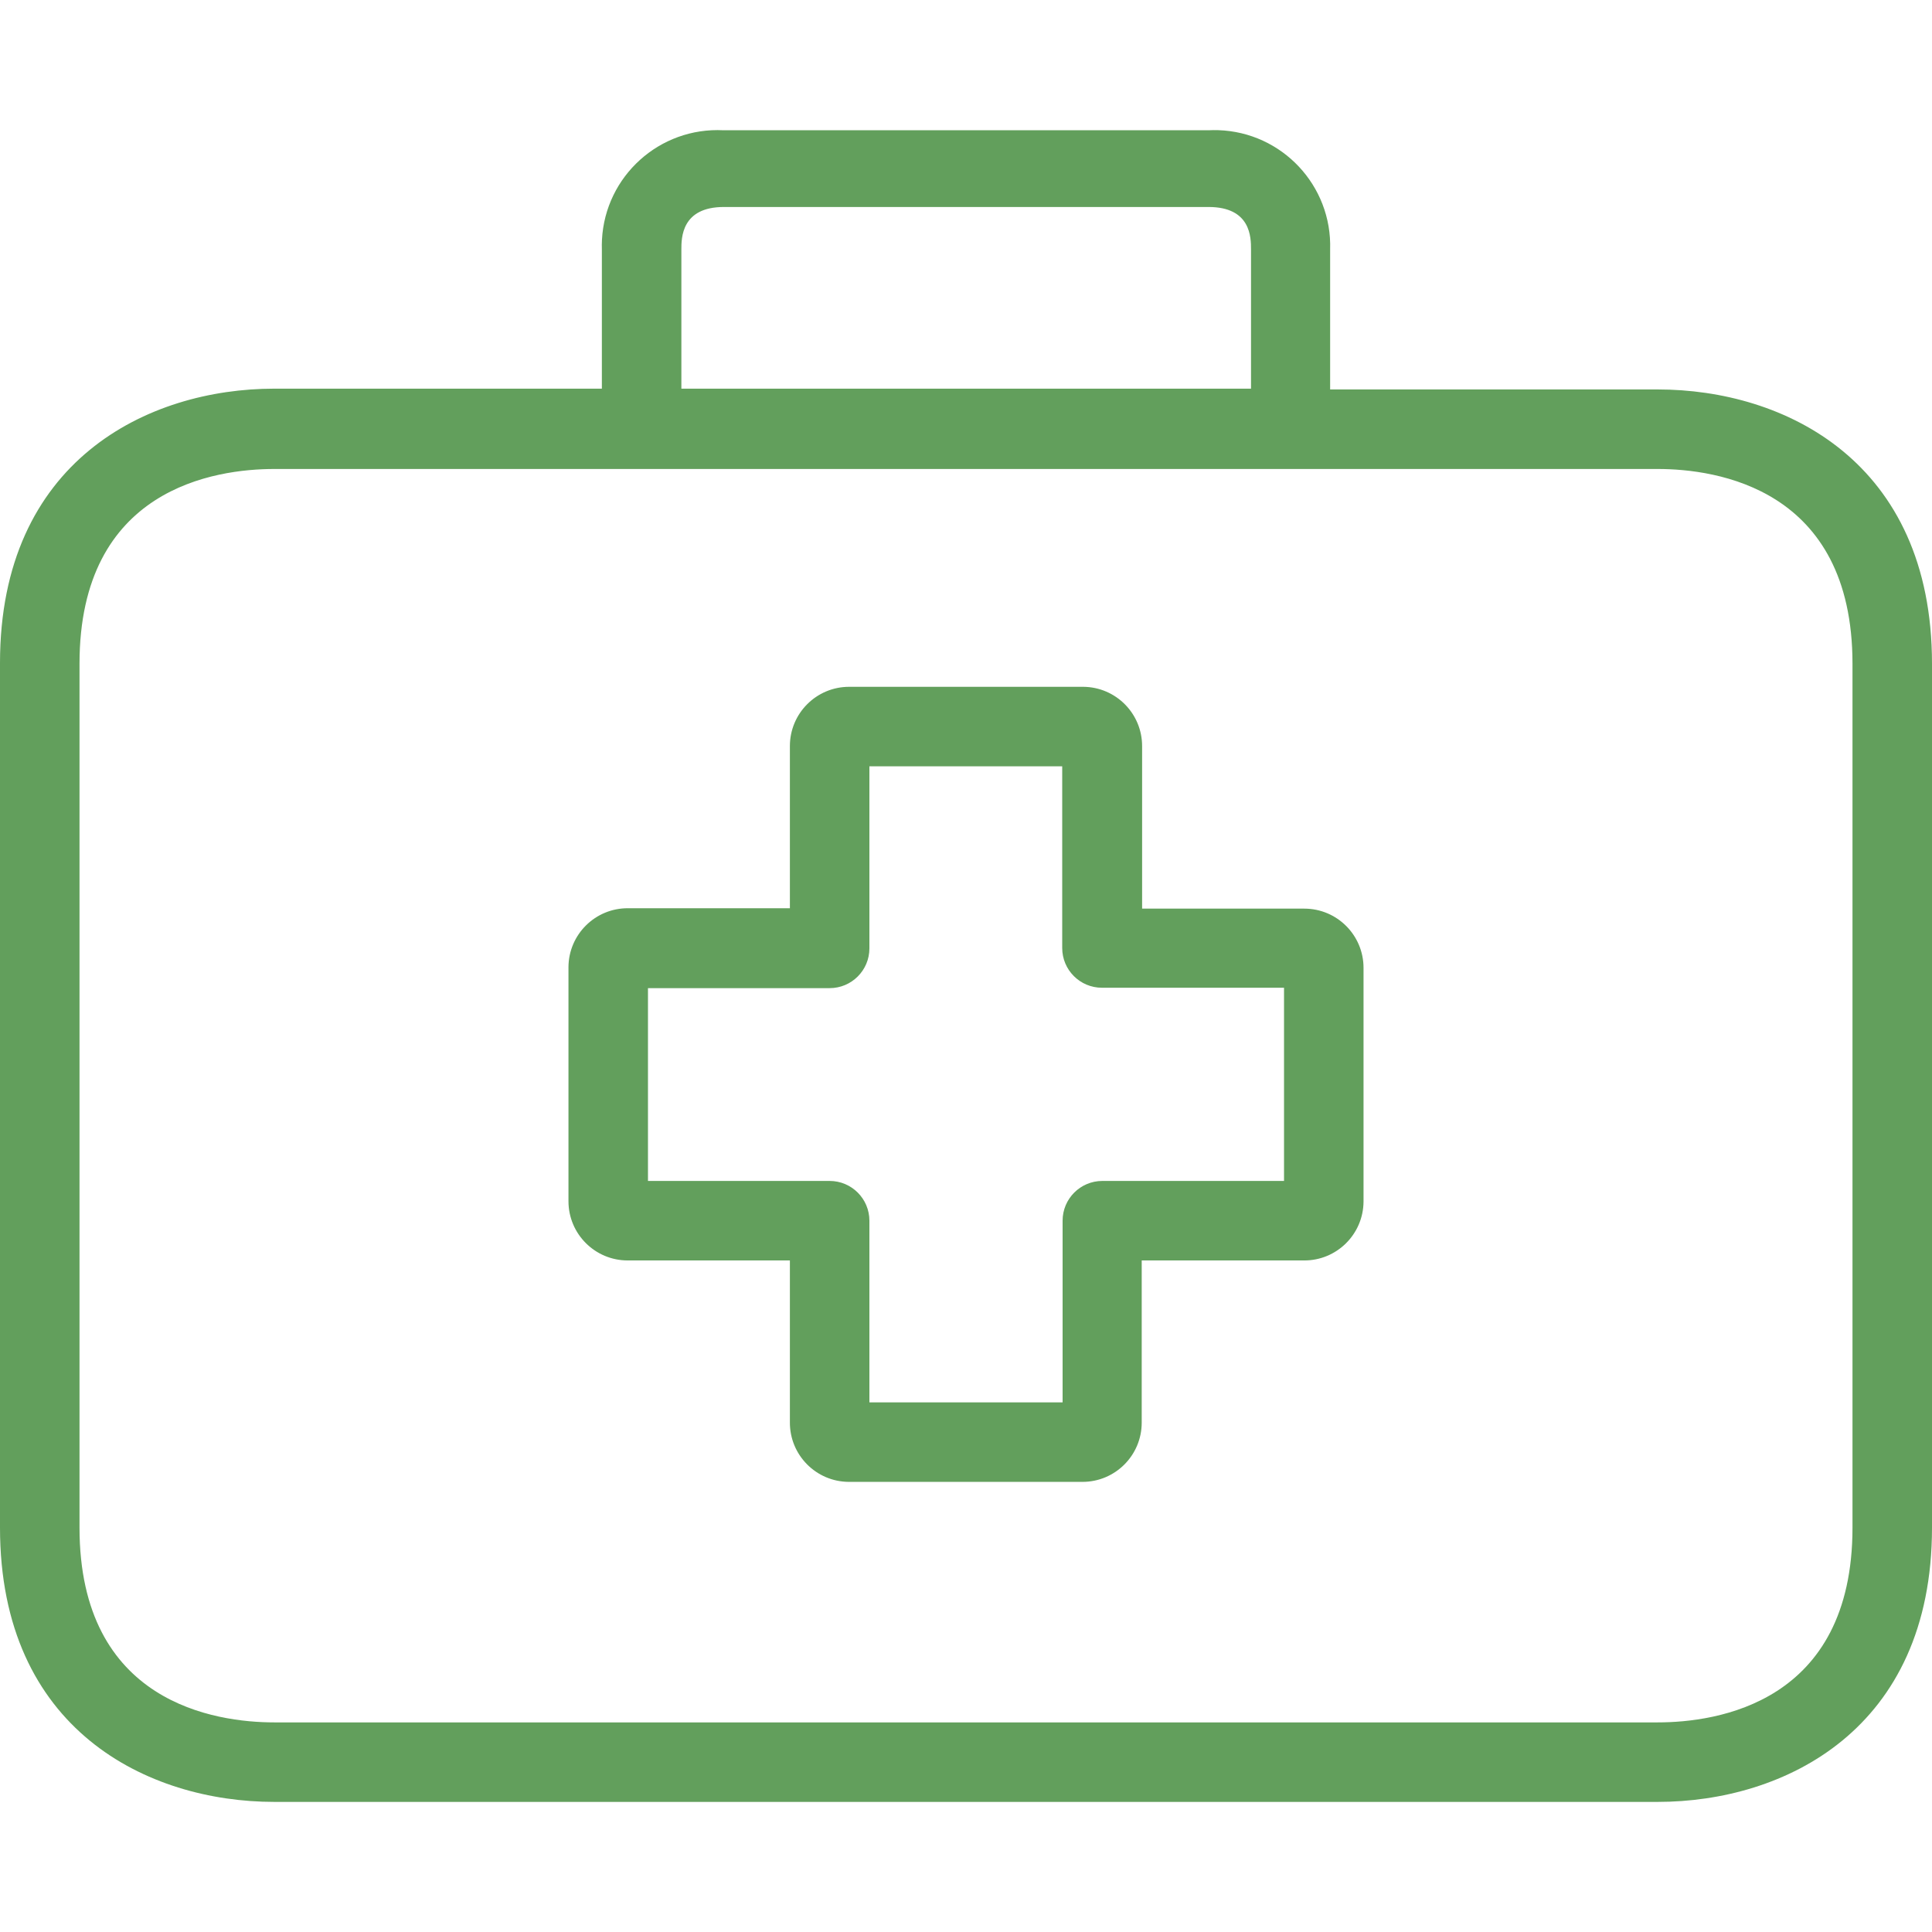
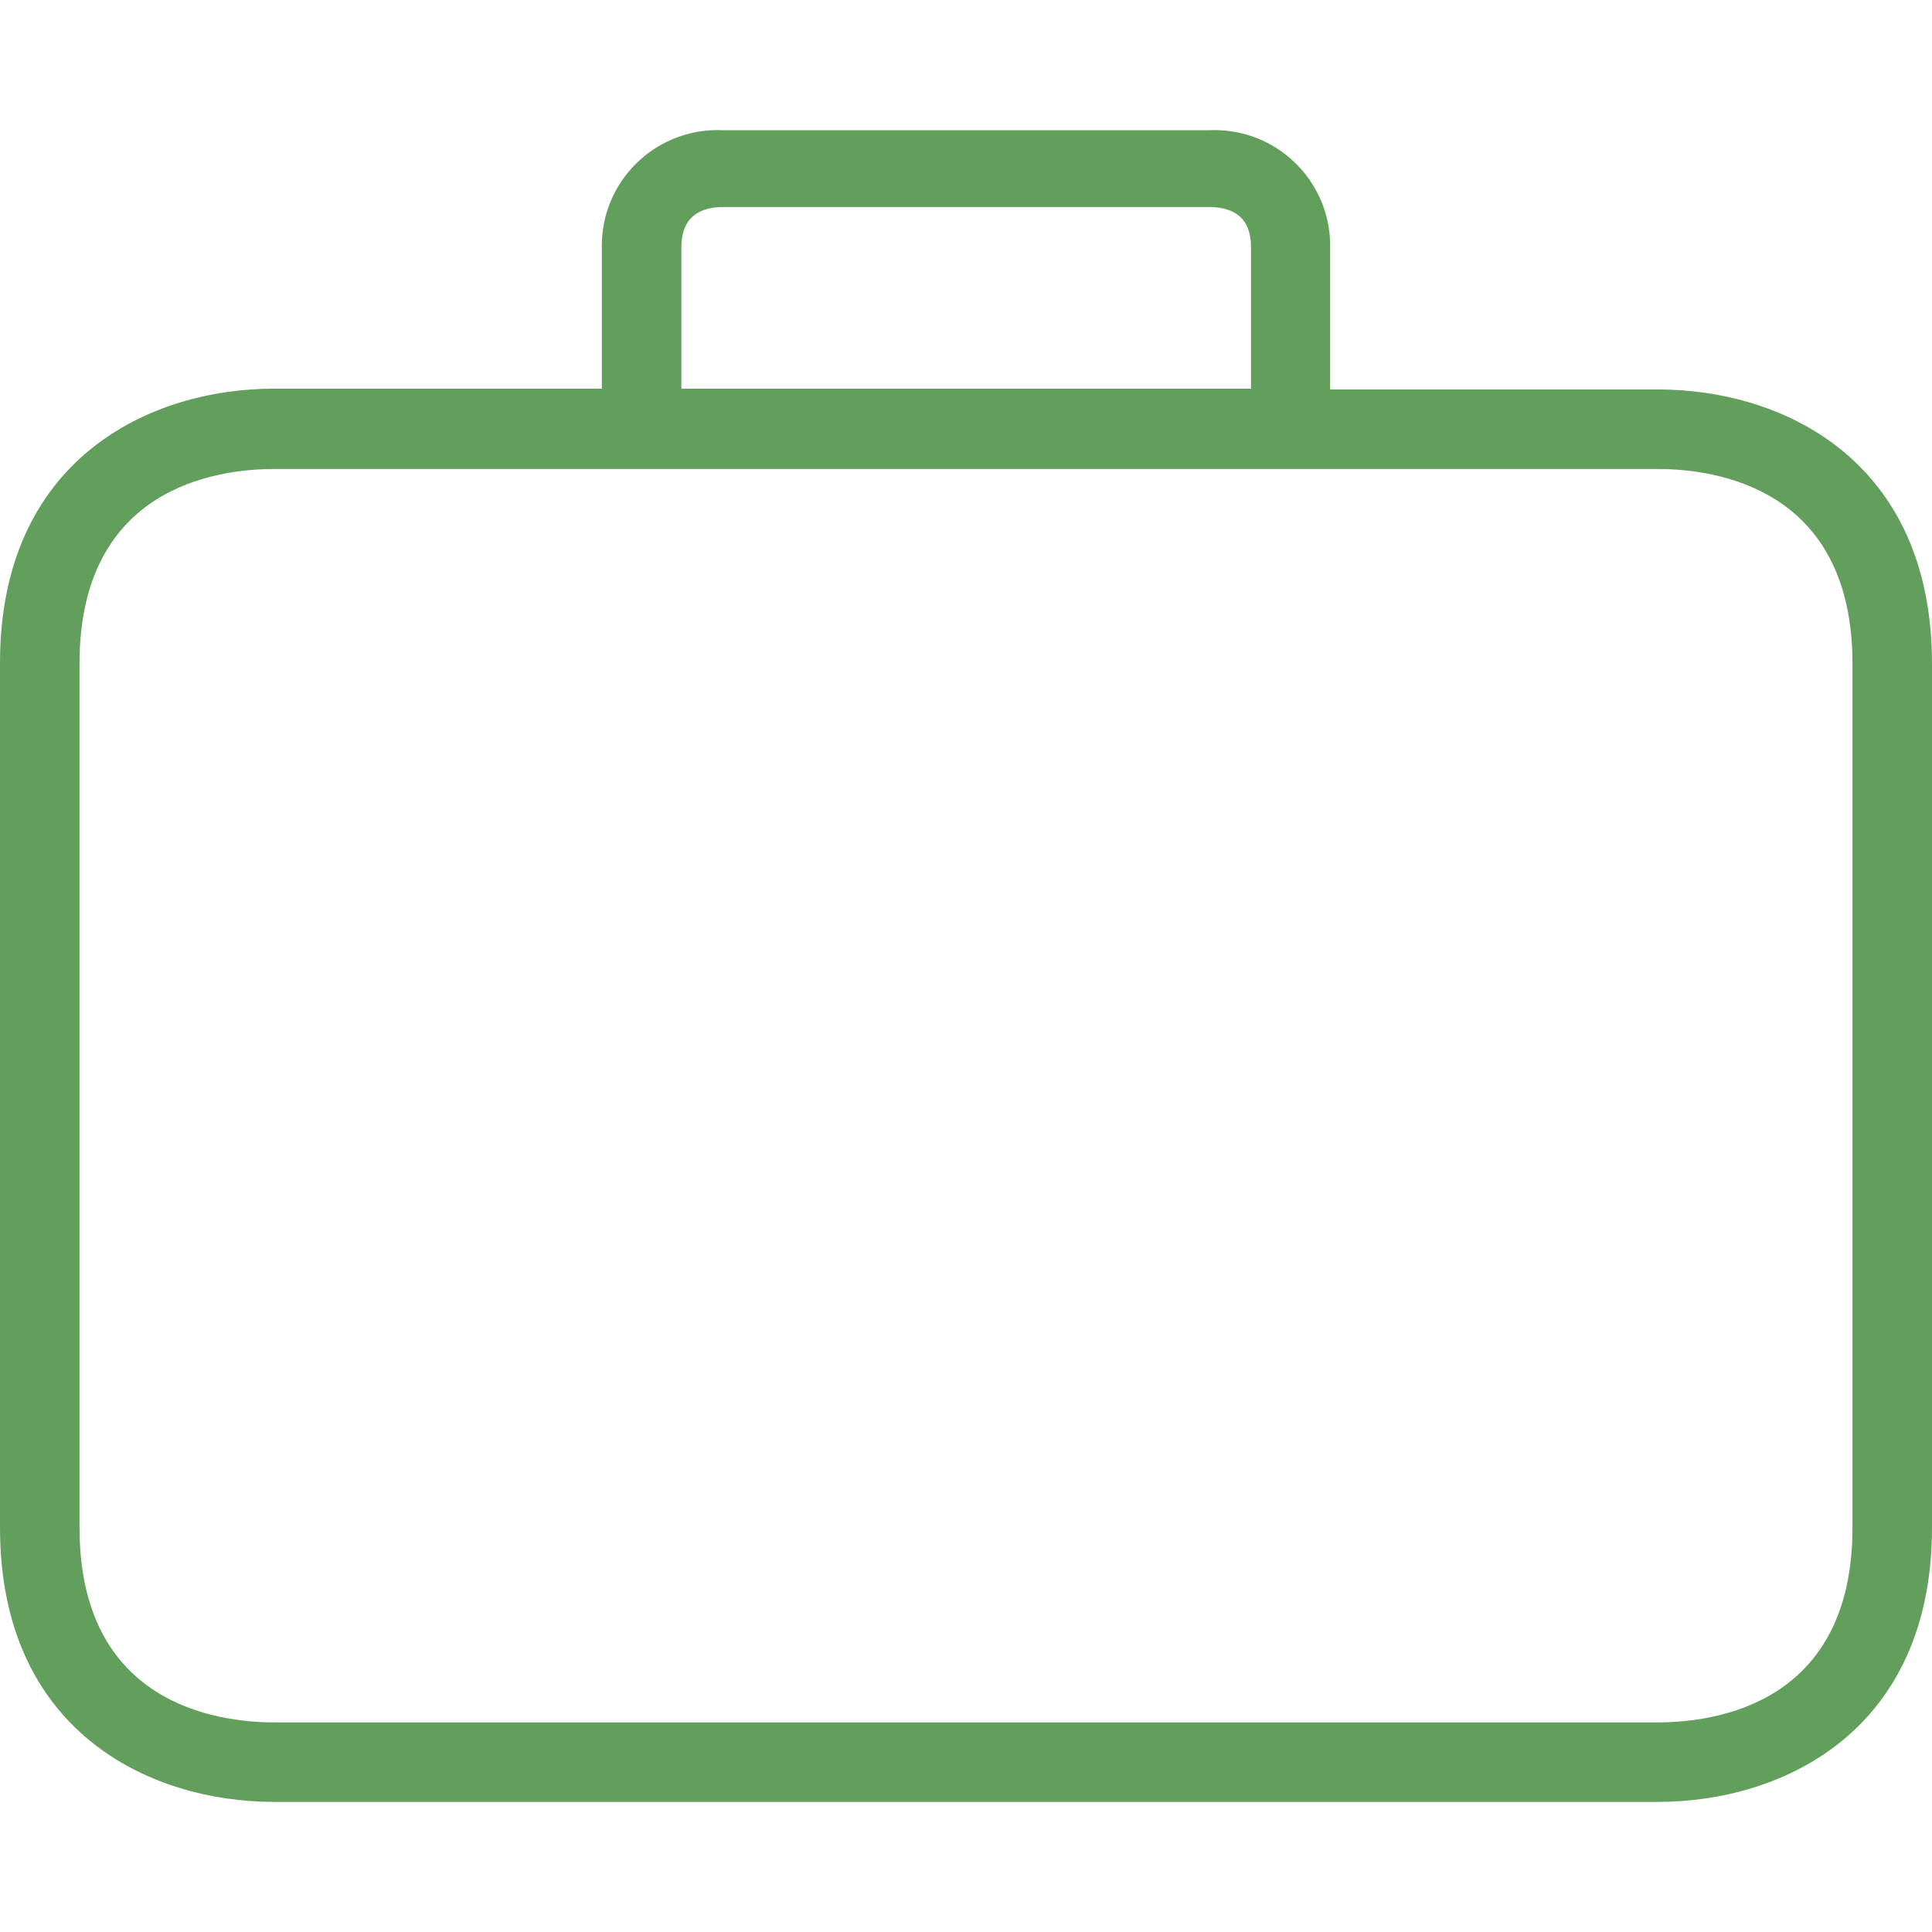
<svg xmlns="http://www.w3.org/2000/svg" width="59" height="59" viewBox="0 0 59 59" fill="none">
-   <path d="M39.831 27.748C39.827 27.748 39.823 27.748 39.819 27.748H34.878V22.795C34.884 21.796 34.08 20.981 33.081 20.974C33.077 20.974 33.073 20.974 33.069 20.974H25.931C24.932 20.974 24.122 21.784 24.122 22.783V27.736H19.181C18.182 27.729 17.366 28.534 17.36 29.533C17.36 29.541 17.36 29.549 17.36 29.557V36.683C17.36 37.682 18.17 38.492 19.169 38.492H24.122V43.433C24.115 44.432 24.919 45.247 25.919 45.254C25.923 45.254 25.927 45.254 25.931 45.254H33.057C34.056 45.254 34.866 44.444 34.866 43.445V38.492H39.819C40.818 38.499 41.633 37.694 41.64 36.695C41.64 36.691 41.64 36.687 41.64 36.683V29.557C41.64 28.558 40.83 27.748 39.831 27.748ZM39.212 36.064H33.664C32.993 36.064 32.45 36.608 32.45 37.278V42.826H26.55V37.278C26.55 36.608 26.006 36.064 25.336 36.064H19.788V30.176H25.336C26.006 30.176 26.55 29.633 26.55 28.962V23.402H32.438V28.95C32.438 29.62 32.981 30.164 33.652 30.164H39.212V36.064Z" fill="#629F5C" />
  <path d="M50.623 11.893H40.62V7.62C40.683 5.67 39.153 4.038 37.203 3.975C37.104 3.972 37.005 3.973 36.905 3.978H22.095C20.146 3.877 18.484 5.374 18.383 7.322C18.378 7.421 18.377 7.521 18.38 7.62V11.869H8.377C4.516 11.869 0 14.066 0 20.246V46.65C0 52.829 4.516 55.027 8.377 55.027H50.623C54.484 55.027 59 52.829 59 46.65V20.27C59 14.091 54.496 11.893 50.623 11.893ZM20.808 7.62C20.808 7.268 20.808 6.321 22.107 6.321H36.905C38.204 6.321 38.204 7.256 38.204 7.62V11.869H20.808V7.62ZM56.572 46.65C56.572 52.016 52.42 52.599 50.623 52.599H8.377C6.592 52.599 2.428 52.016 2.428 46.65V20.27C2.428 14.904 6.58 14.322 8.377 14.322H50.623C52.408 14.322 56.572 14.904 56.572 20.27V46.65Z" fill="#629F5C" />
</svg>